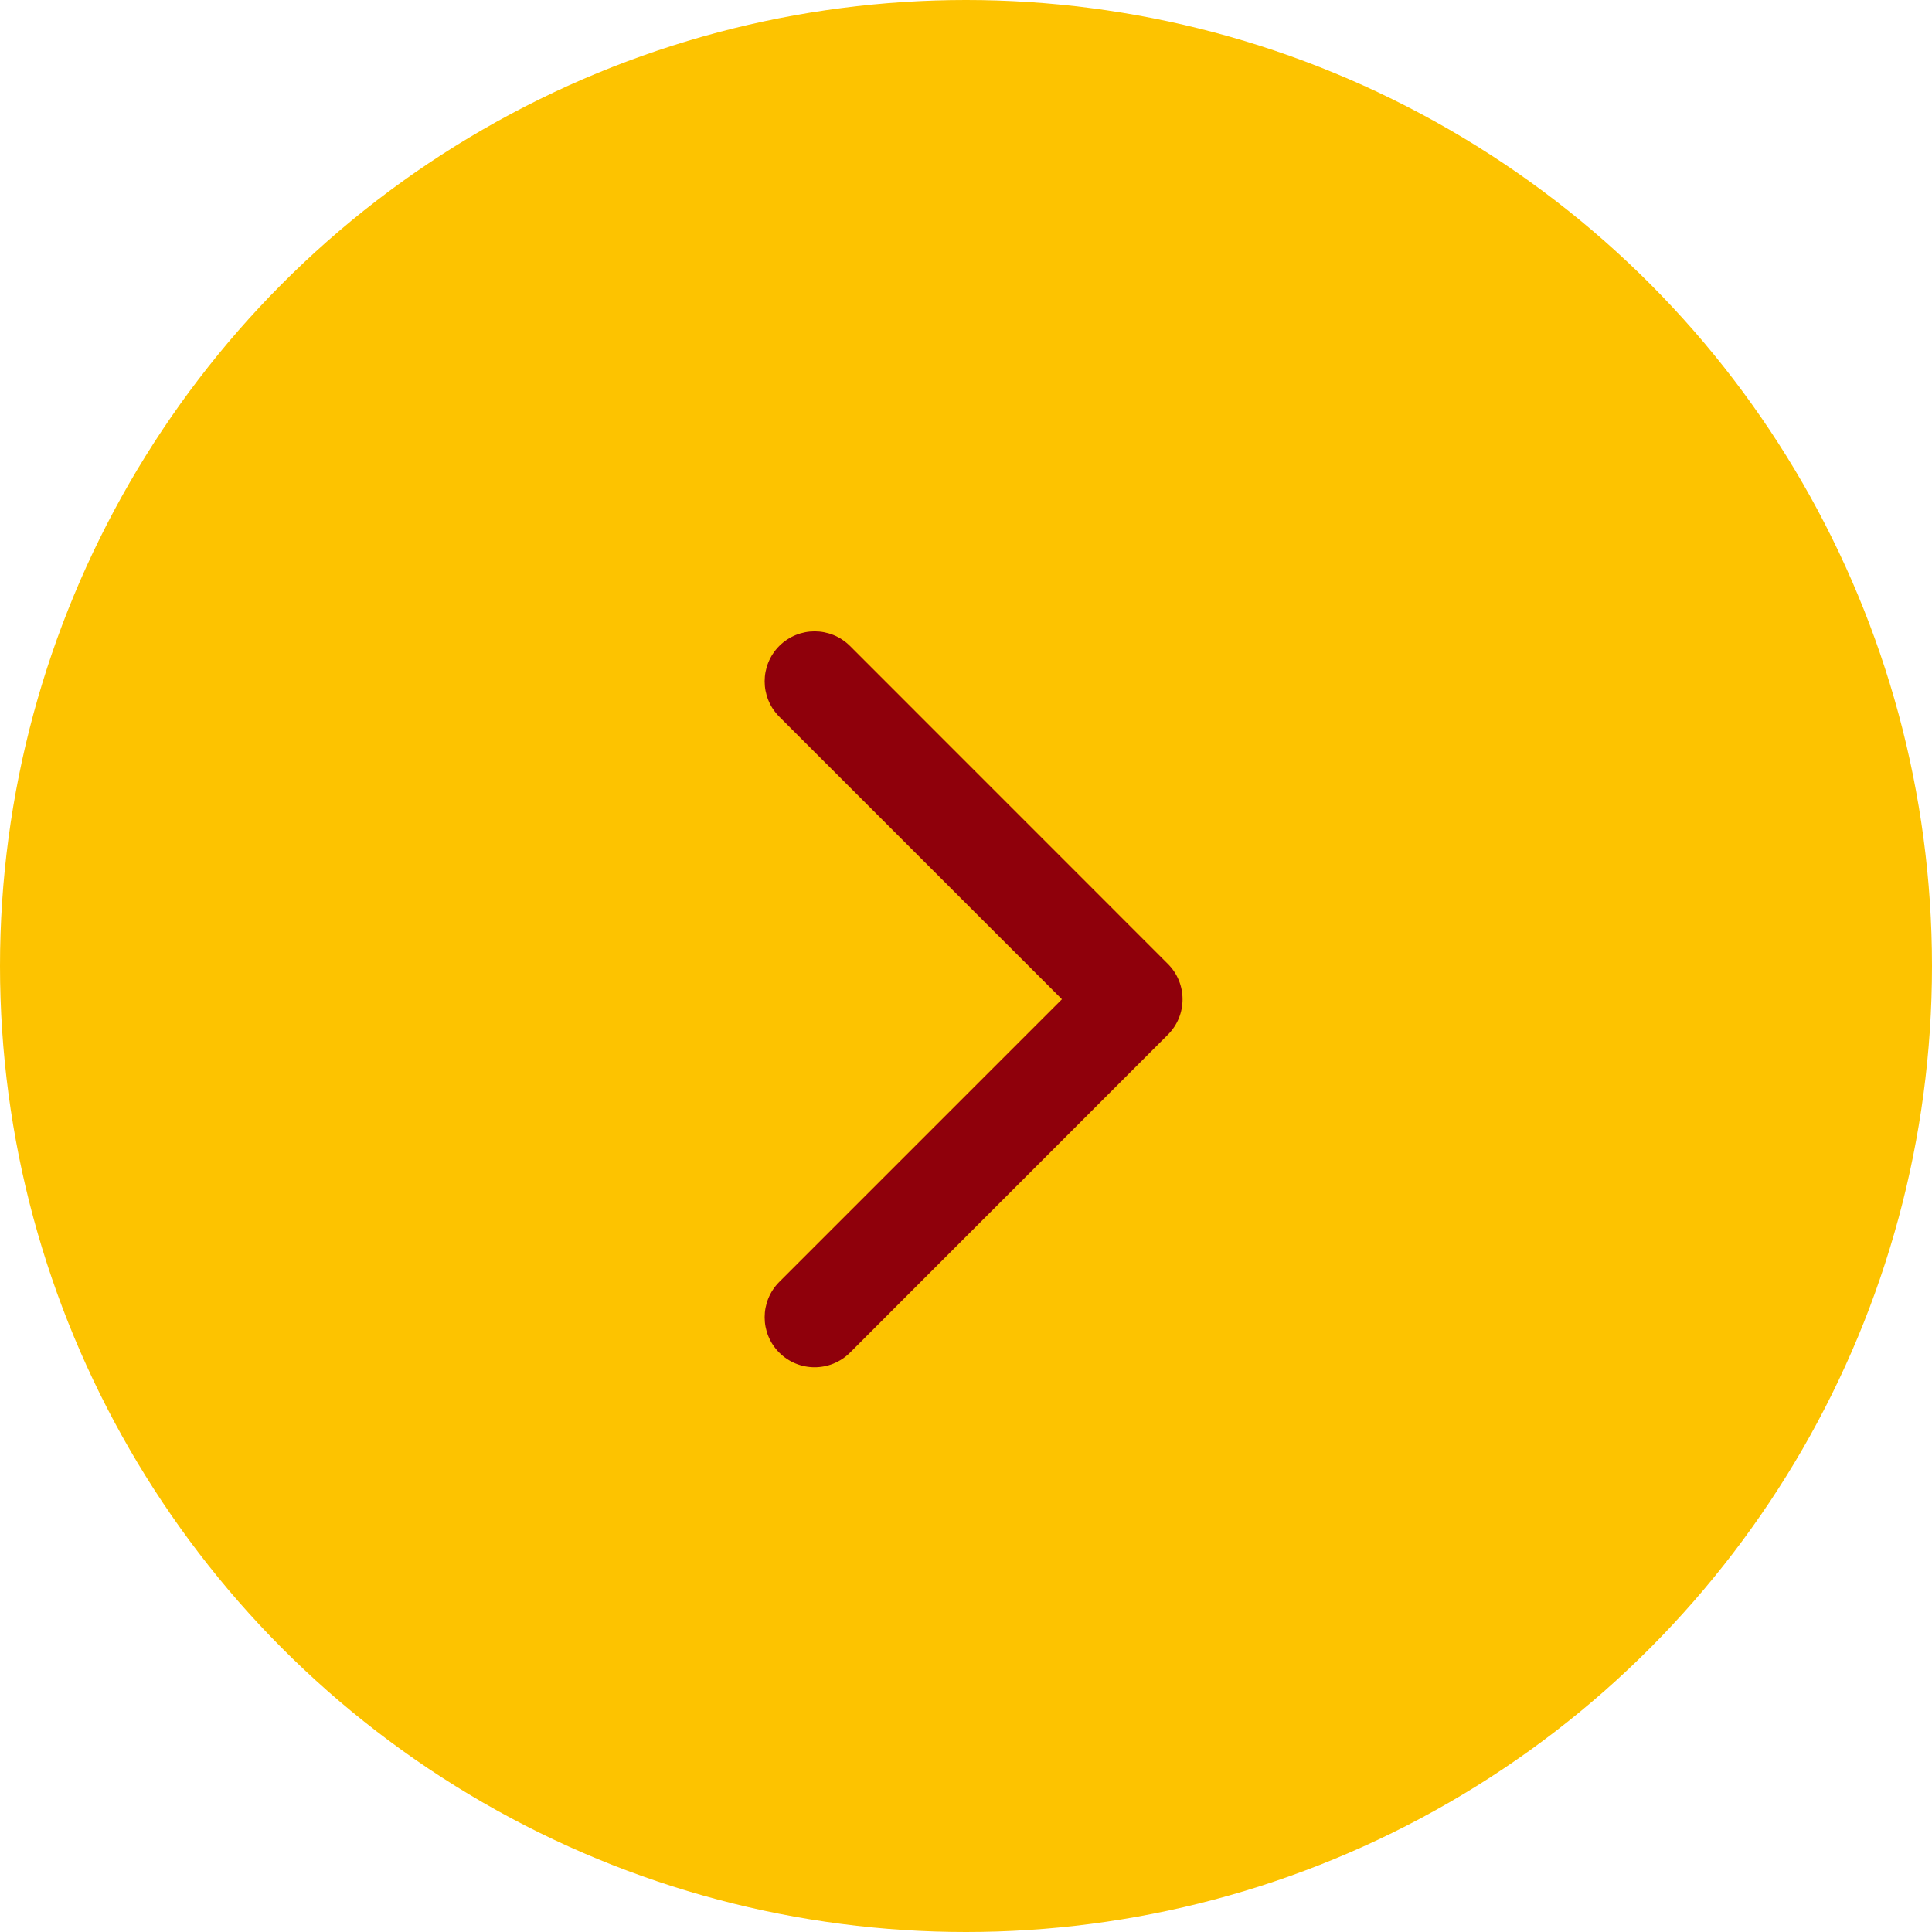
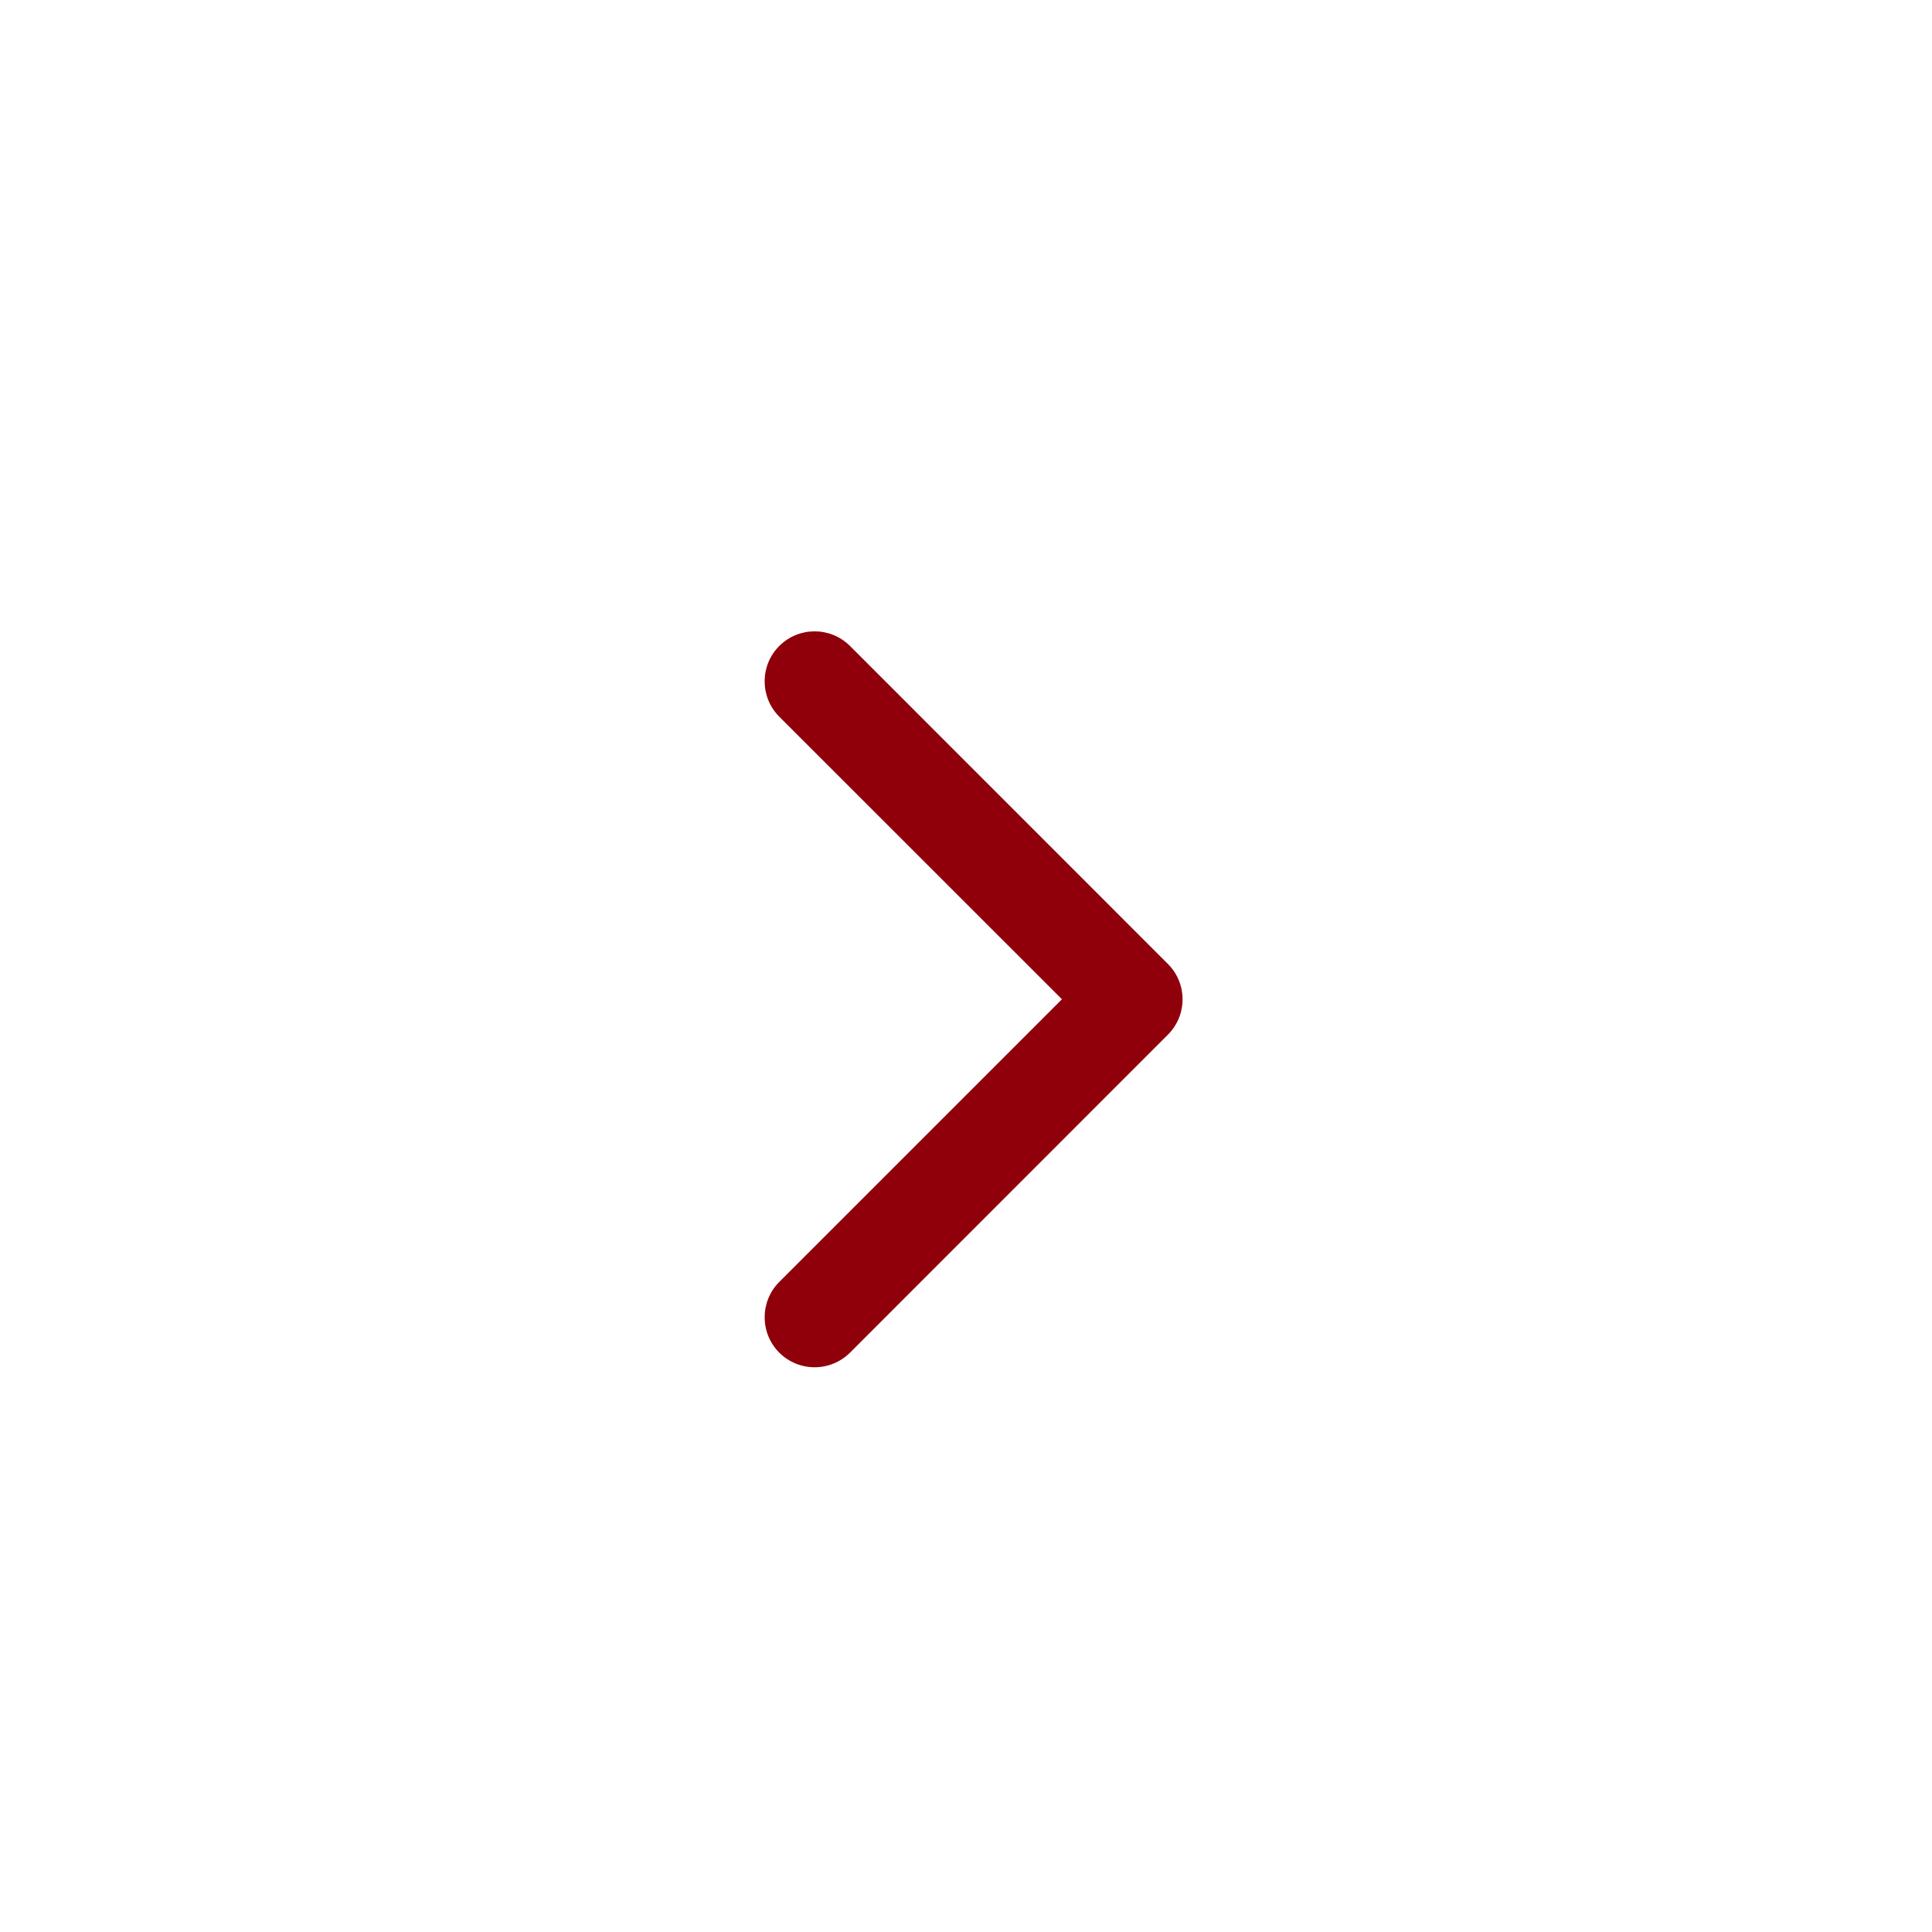
<svg xmlns="http://www.w3.org/2000/svg" width="23" height="23" viewBox="0 0 23 23" fill="none">
-   <circle cx="11.5" cy="11.5" r="11.5" fill="#FDC300" />
  <path d="M13.904 12.317C14.136 12.085 14.136 11.708 13.904 11.476L10.119 7.69C9.886 7.458 9.51 7.458 9.277 7.69C9.045 7.923 9.045 8.299 9.277 8.532L12.642 11.896L9.277 15.261C9.045 15.494 9.045 15.87 9.277 16.103C9.51 16.335 9.886 16.335 10.119 16.103L13.904 12.317ZM12.69 11.896L12.69 12.491L13.483 12.491L13.483 11.896L13.483 11.302L12.69 11.302L12.69 11.896Z" fill="#8F000B" />
</svg>